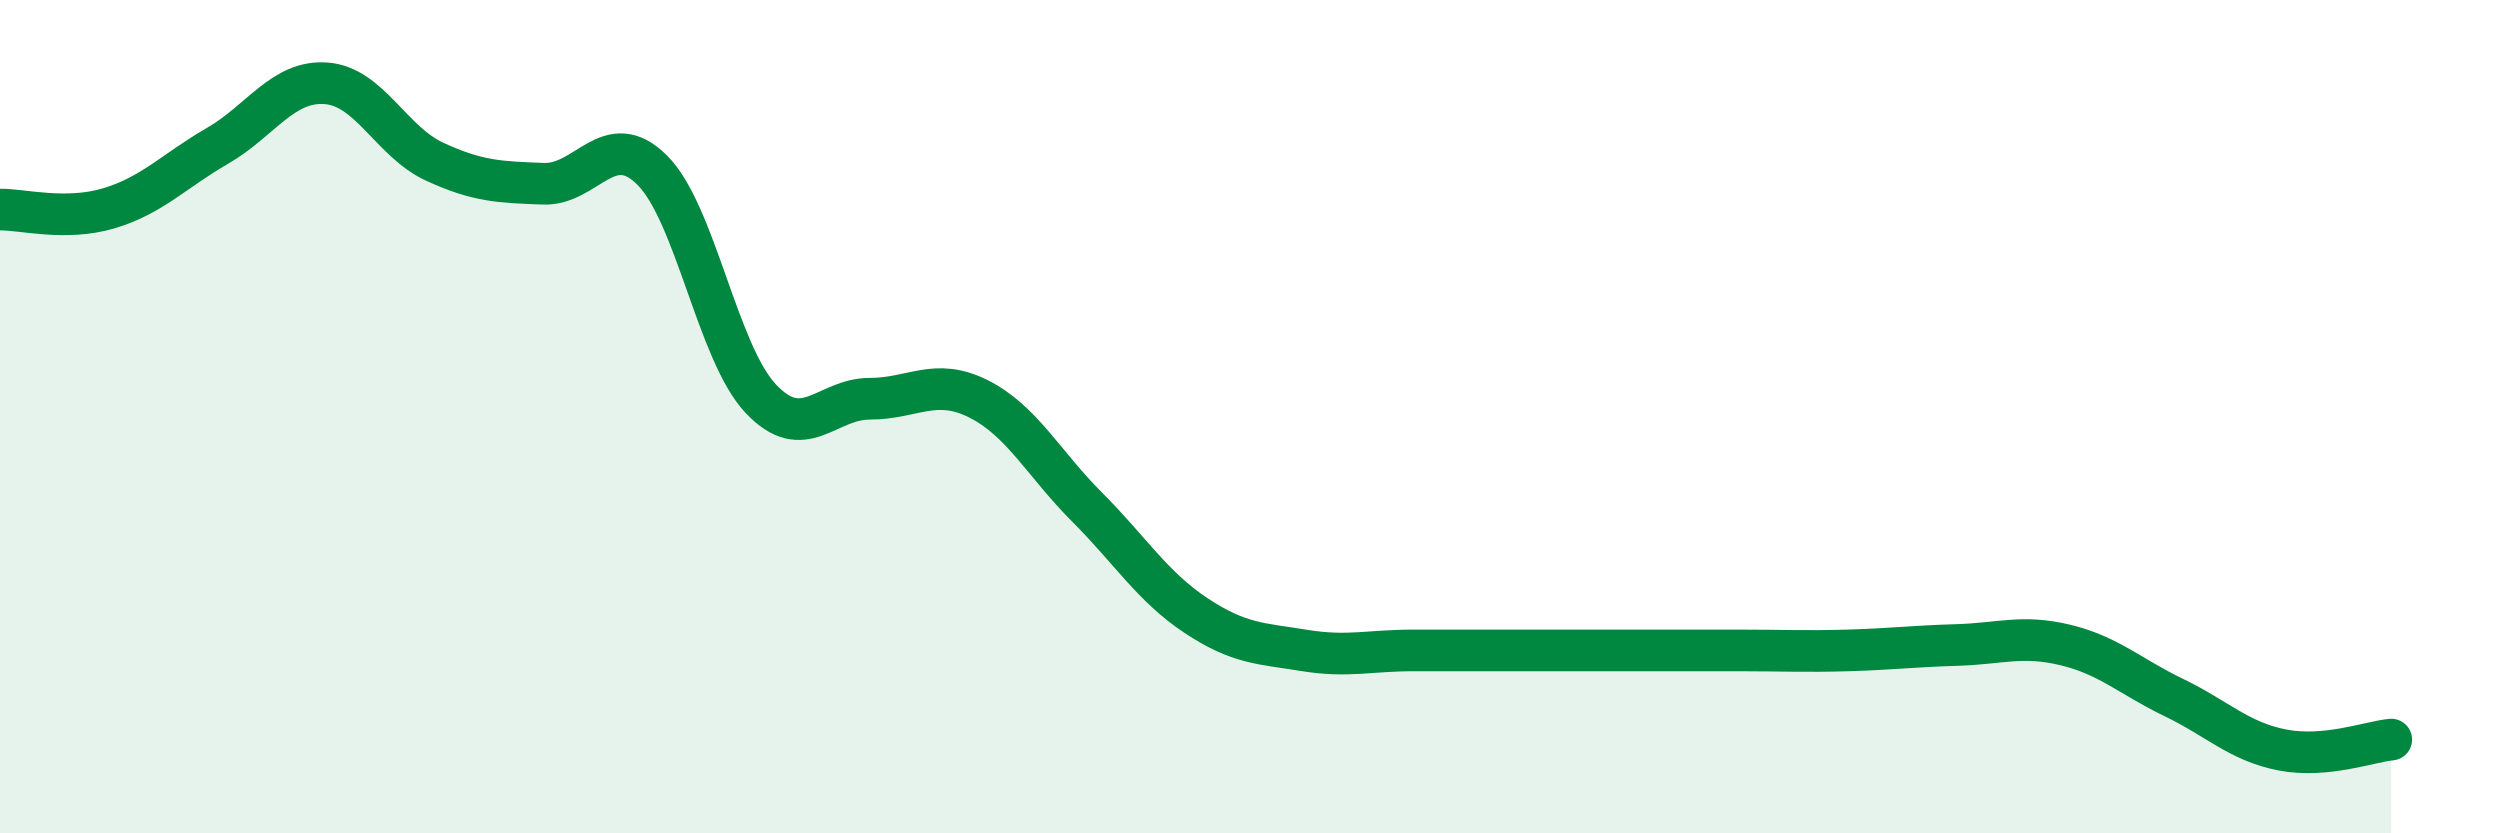
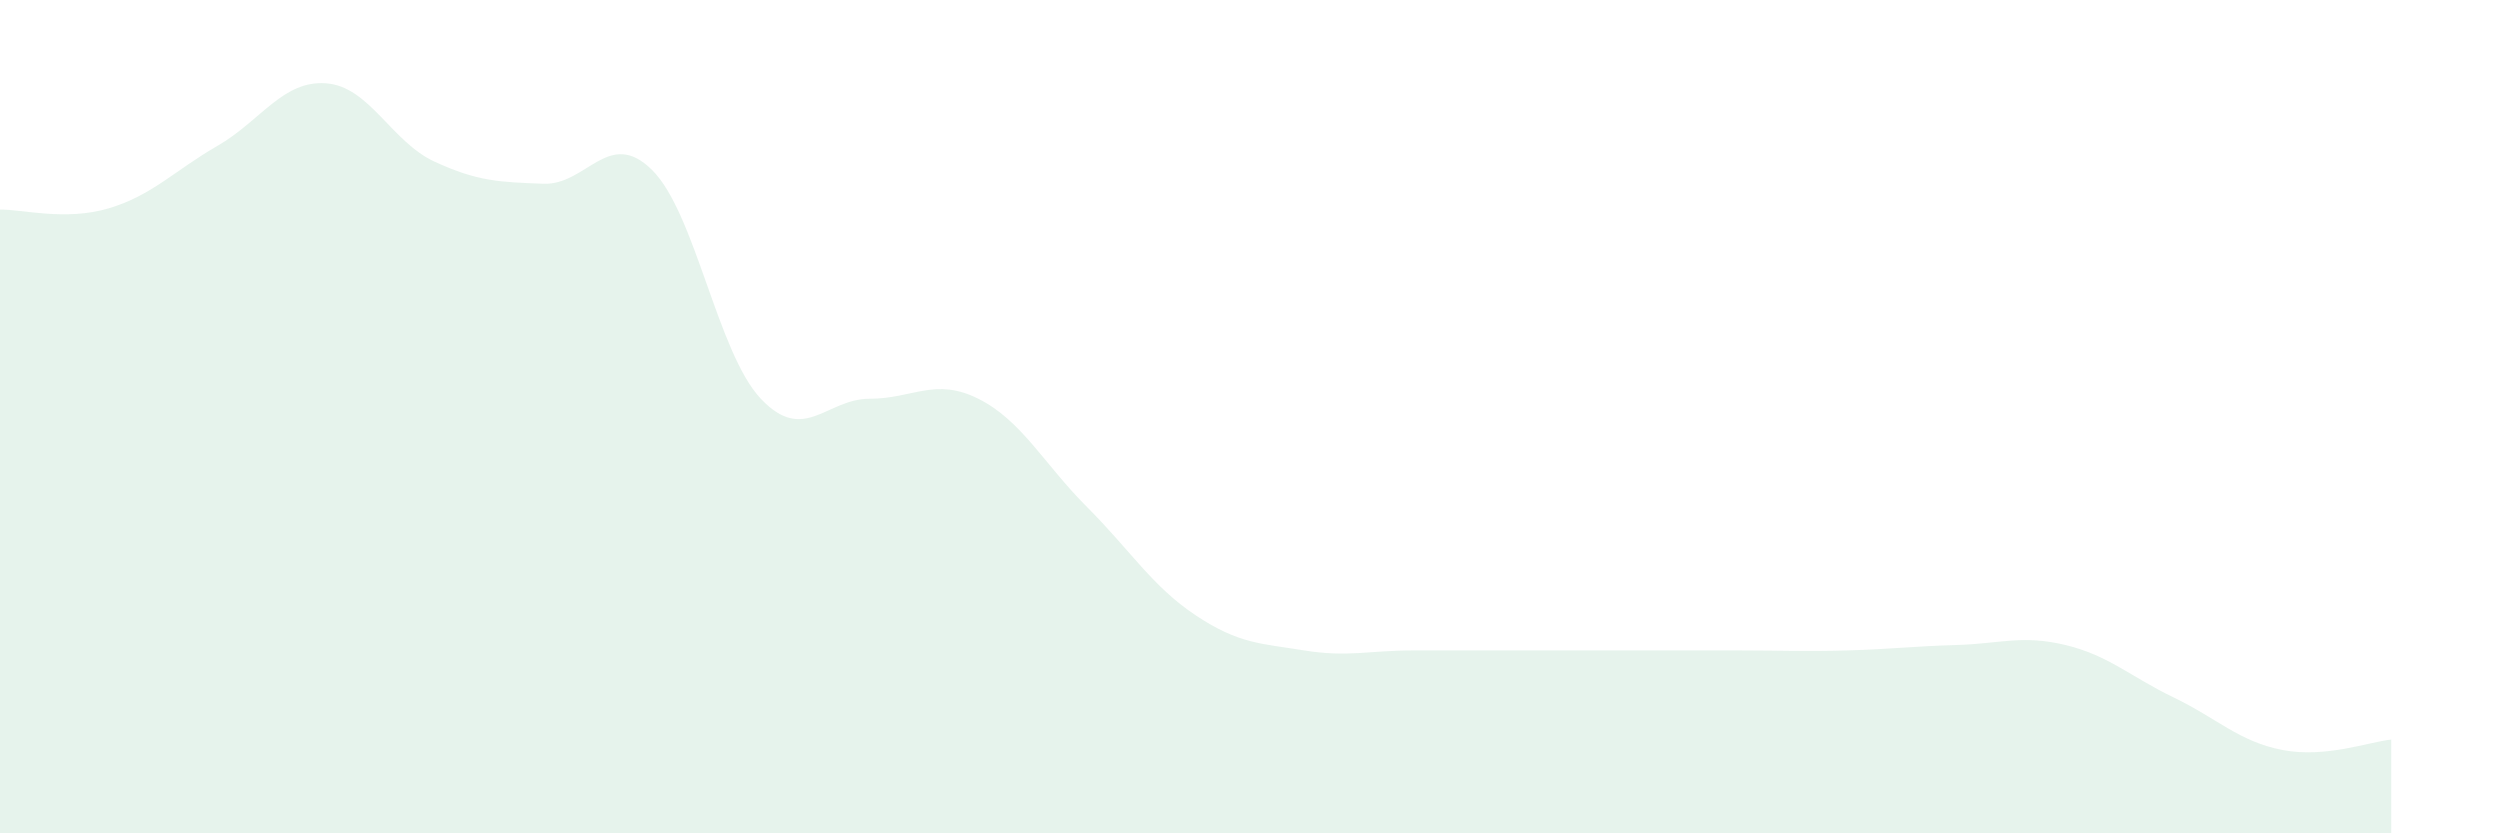
<svg xmlns="http://www.w3.org/2000/svg" width="60" height="20" viewBox="0 0 60 20">
  <path d="M 0,5.03 C 0.52,5.02 1.57,5.31 2.61,5 C 3.65,4.69 4.18,4.1 5.22,3.5 C 6.26,2.9 6.79,1.92 7.83,2 C 8.87,2.08 9.39,3.4 10.43,3.88 C 11.47,4.36 12,4.37 13.04,4.41 C 14.08,4.45 14.61,3.05 15.65,4.08 C 16.69,5.11 17.22,8.47 18.26,9.57 C 19.3,10.67 19.83,9.57 20.87,9.57 C 21.91,9.57 22.44,9.05 23.48,9.57 C 24.52,10.09 25.05,11.13 26.09,12.17 C 27.13,13.21 27.66,14.08 28.7,14.77 C 29.74,15.46 30.26,15.44 31.3,15.61 C 32.34,15.78 32.87,15.61 33.91,15.61 C 34.95,15.61 35.48,15.61 36.52,15.61 C 37.56,15.61 38.09,15.61 39.13,15.61 C 40.17,15.61 40.7,15.61 41.74,15.61 C 42.78,15.61 43.31,15.64 44.35,15.61 C 45.39,15.58 45.92,15.51 46.96,15.48 C 48,15.45 48.53,15.23 49.57,15.48 C 50.61,15.73 51.13,16.24 52.17,16.74 C 53.21,17.24 53.74,17.8 54.78,18 C 55.82,18.2 56.87,17.8 57.39,17.75L57.39 20L0 20Z" fill="#008740" opacity="0.1" stroke-linecap="round" stroke-linejoin="round" />
-   <path d="M 0,5.03 C 0.52,5.02 1.57,5.31 2.61,5 C 3.65,4.69 4.18,4.1 5.22,3.5 C 6.26,2.9 6.79,1.92 7.83,2 C 8.87,2.08 9.39,3.4 10.43,3.88 C 11.47,4.36 12,4.37 13.04,4.41 C 14.08,4.45 14.61,3.05 15.65,4.08 C 16.69,5.11 17.22,8.47 18.26,9.57 C 19.3,10.67 19.83,9.57 20.87,9.57 C 21.91,9.57 22.44,9.05 23.48,9.57 C 24.52,10.09 25.05,11.13 26.09,12.17 C 27.13,13.21 27.66,14.08 28.7,14.77 C 29.74,15.46 30.26,15.44 31.3,15.61 C 32.34,15.78 32.87,15.61 33.91,15.61 C 34.95,15.61 35.48,15.61 36.52,15.61 C 37.56,15.61 38.09,15.61 39.13,15.61 C 40.17,15.61 40.7,15.61 41.74,15.61 C 42.78,15.61 43.31,15.64 44.35,15.61 C 45.39,15.58 45.92,15.51 46.96,15.48 C 48,15.45 48.53,15.23 49.57,15.48 C 50.61,15.73 51.13,16.24 52.17,16.74 C 53.21,17.24 53.74,17.8 54.78,18 C 55.82,18.2 56.87,17.8 57.39,17.75" stroke="#008740" stroke-width="1" fill="none" stroke-linecap="round" stroke-linejoin="round" />
</svg>